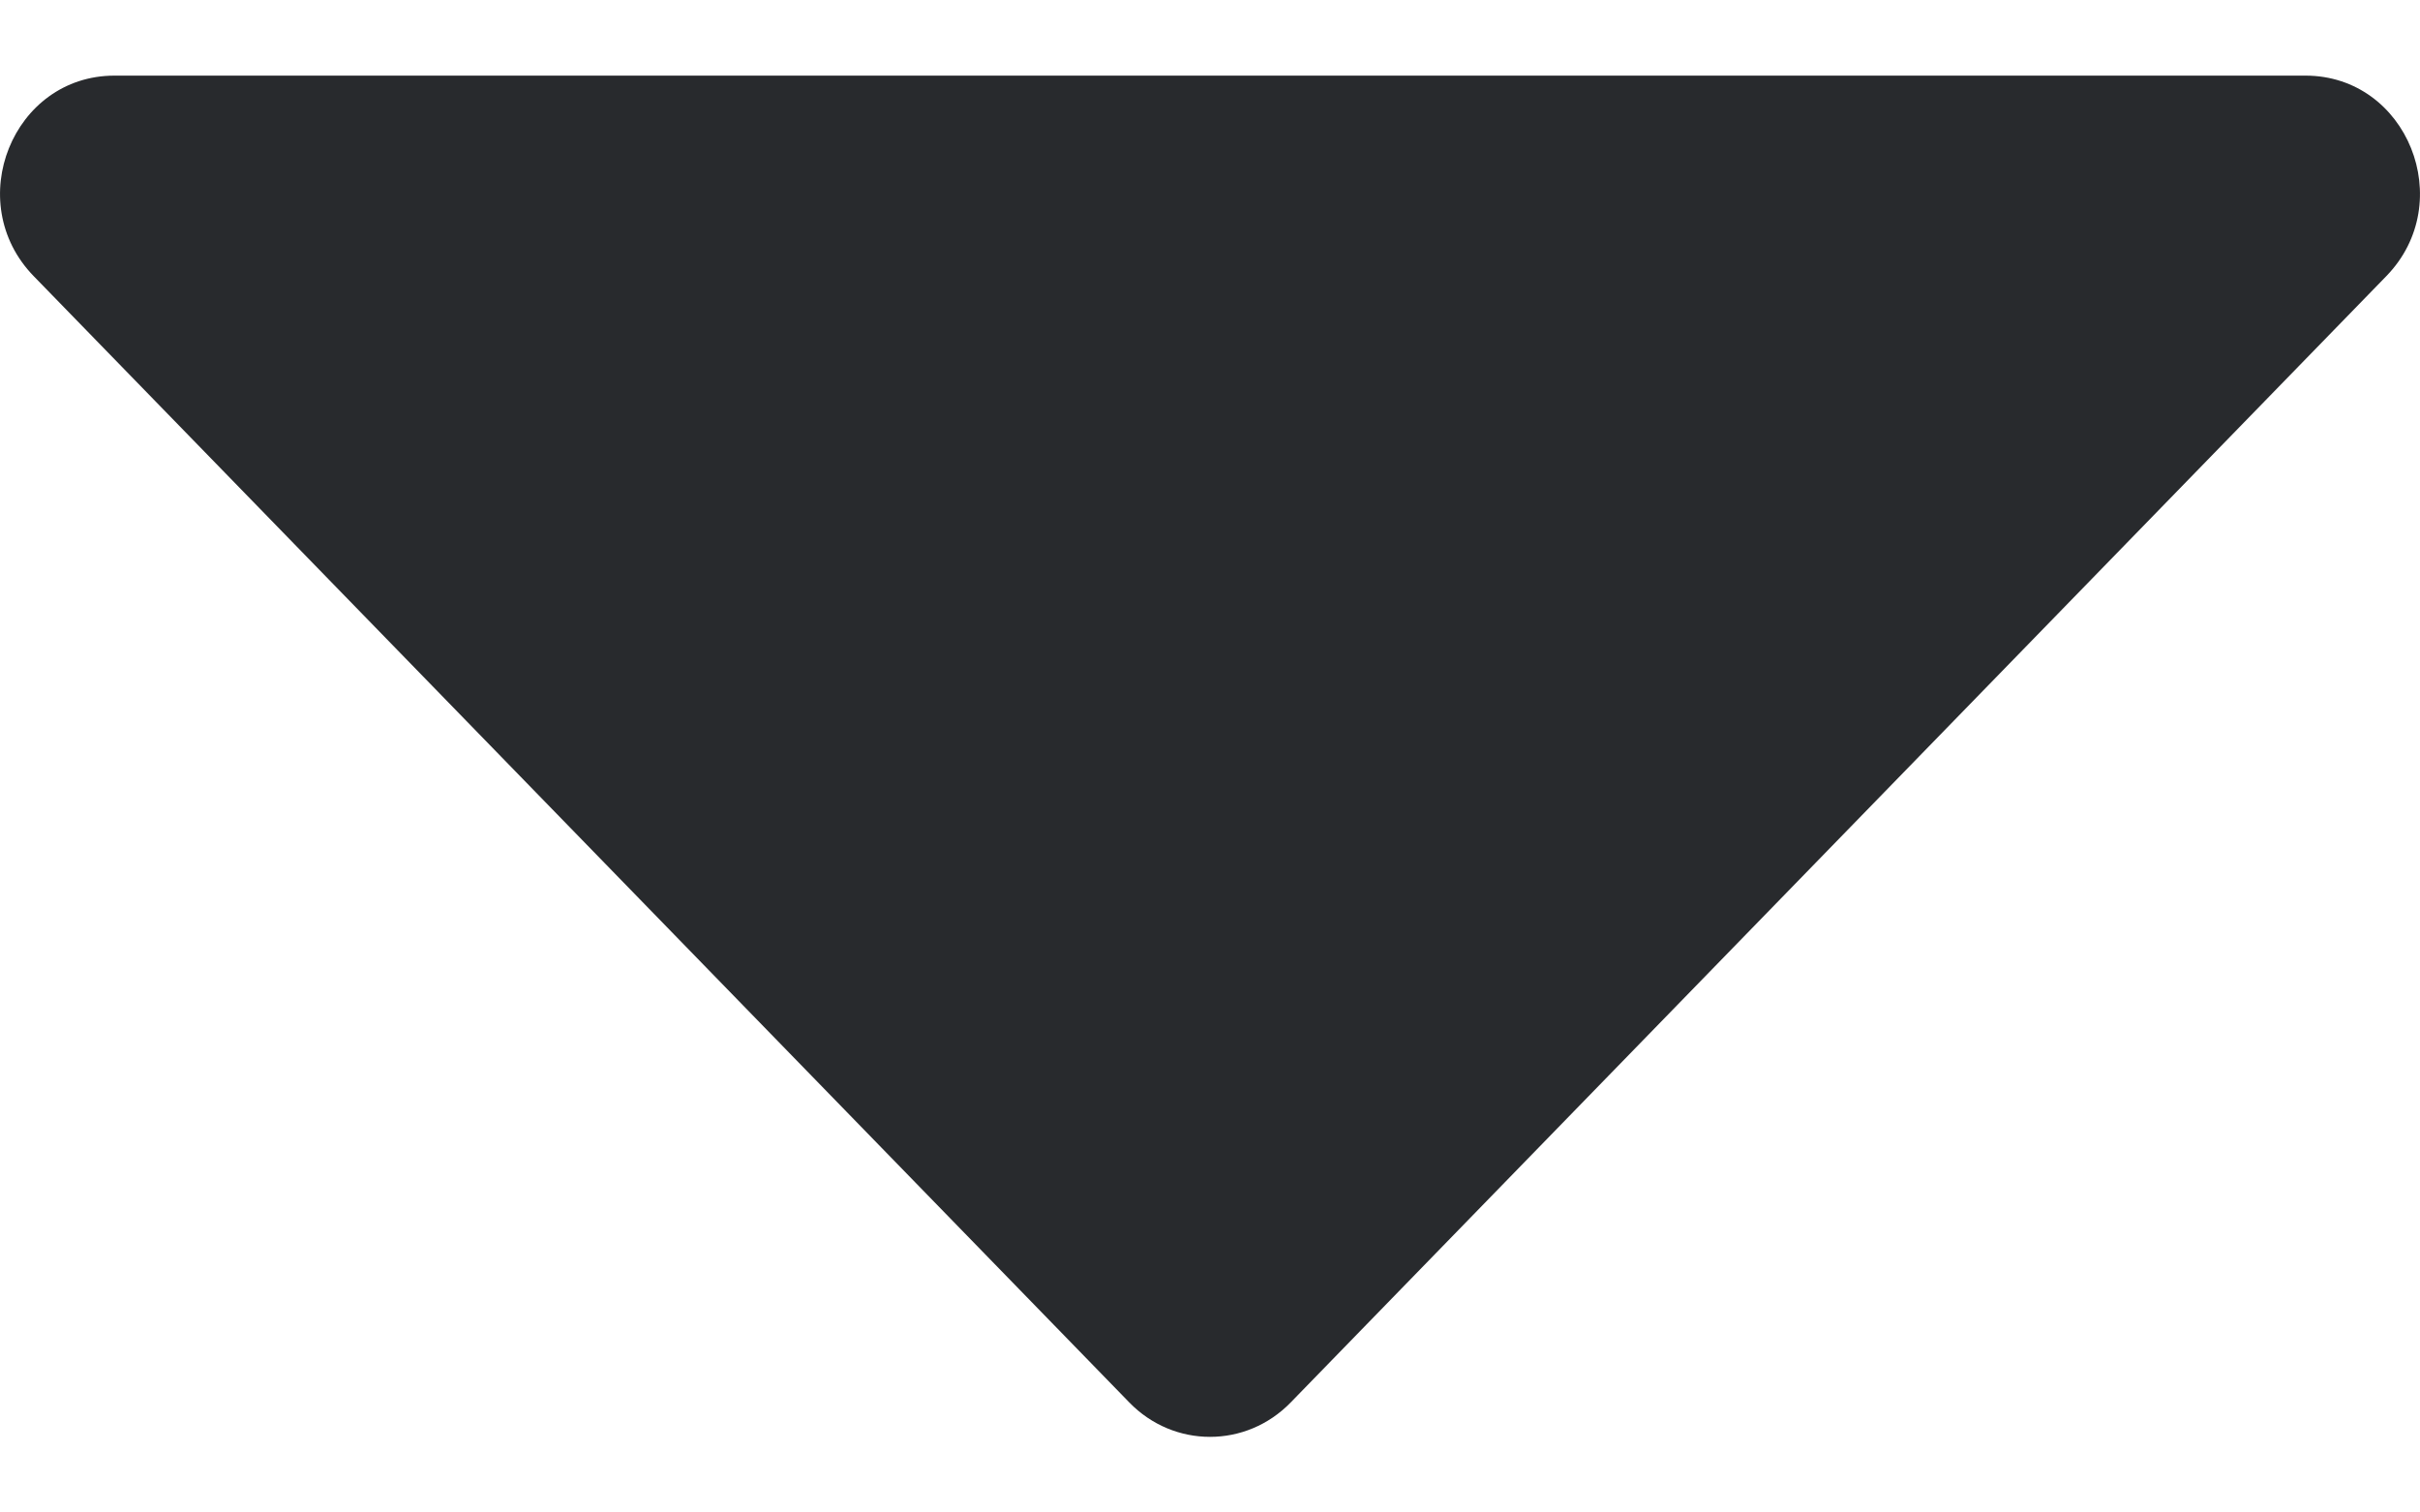
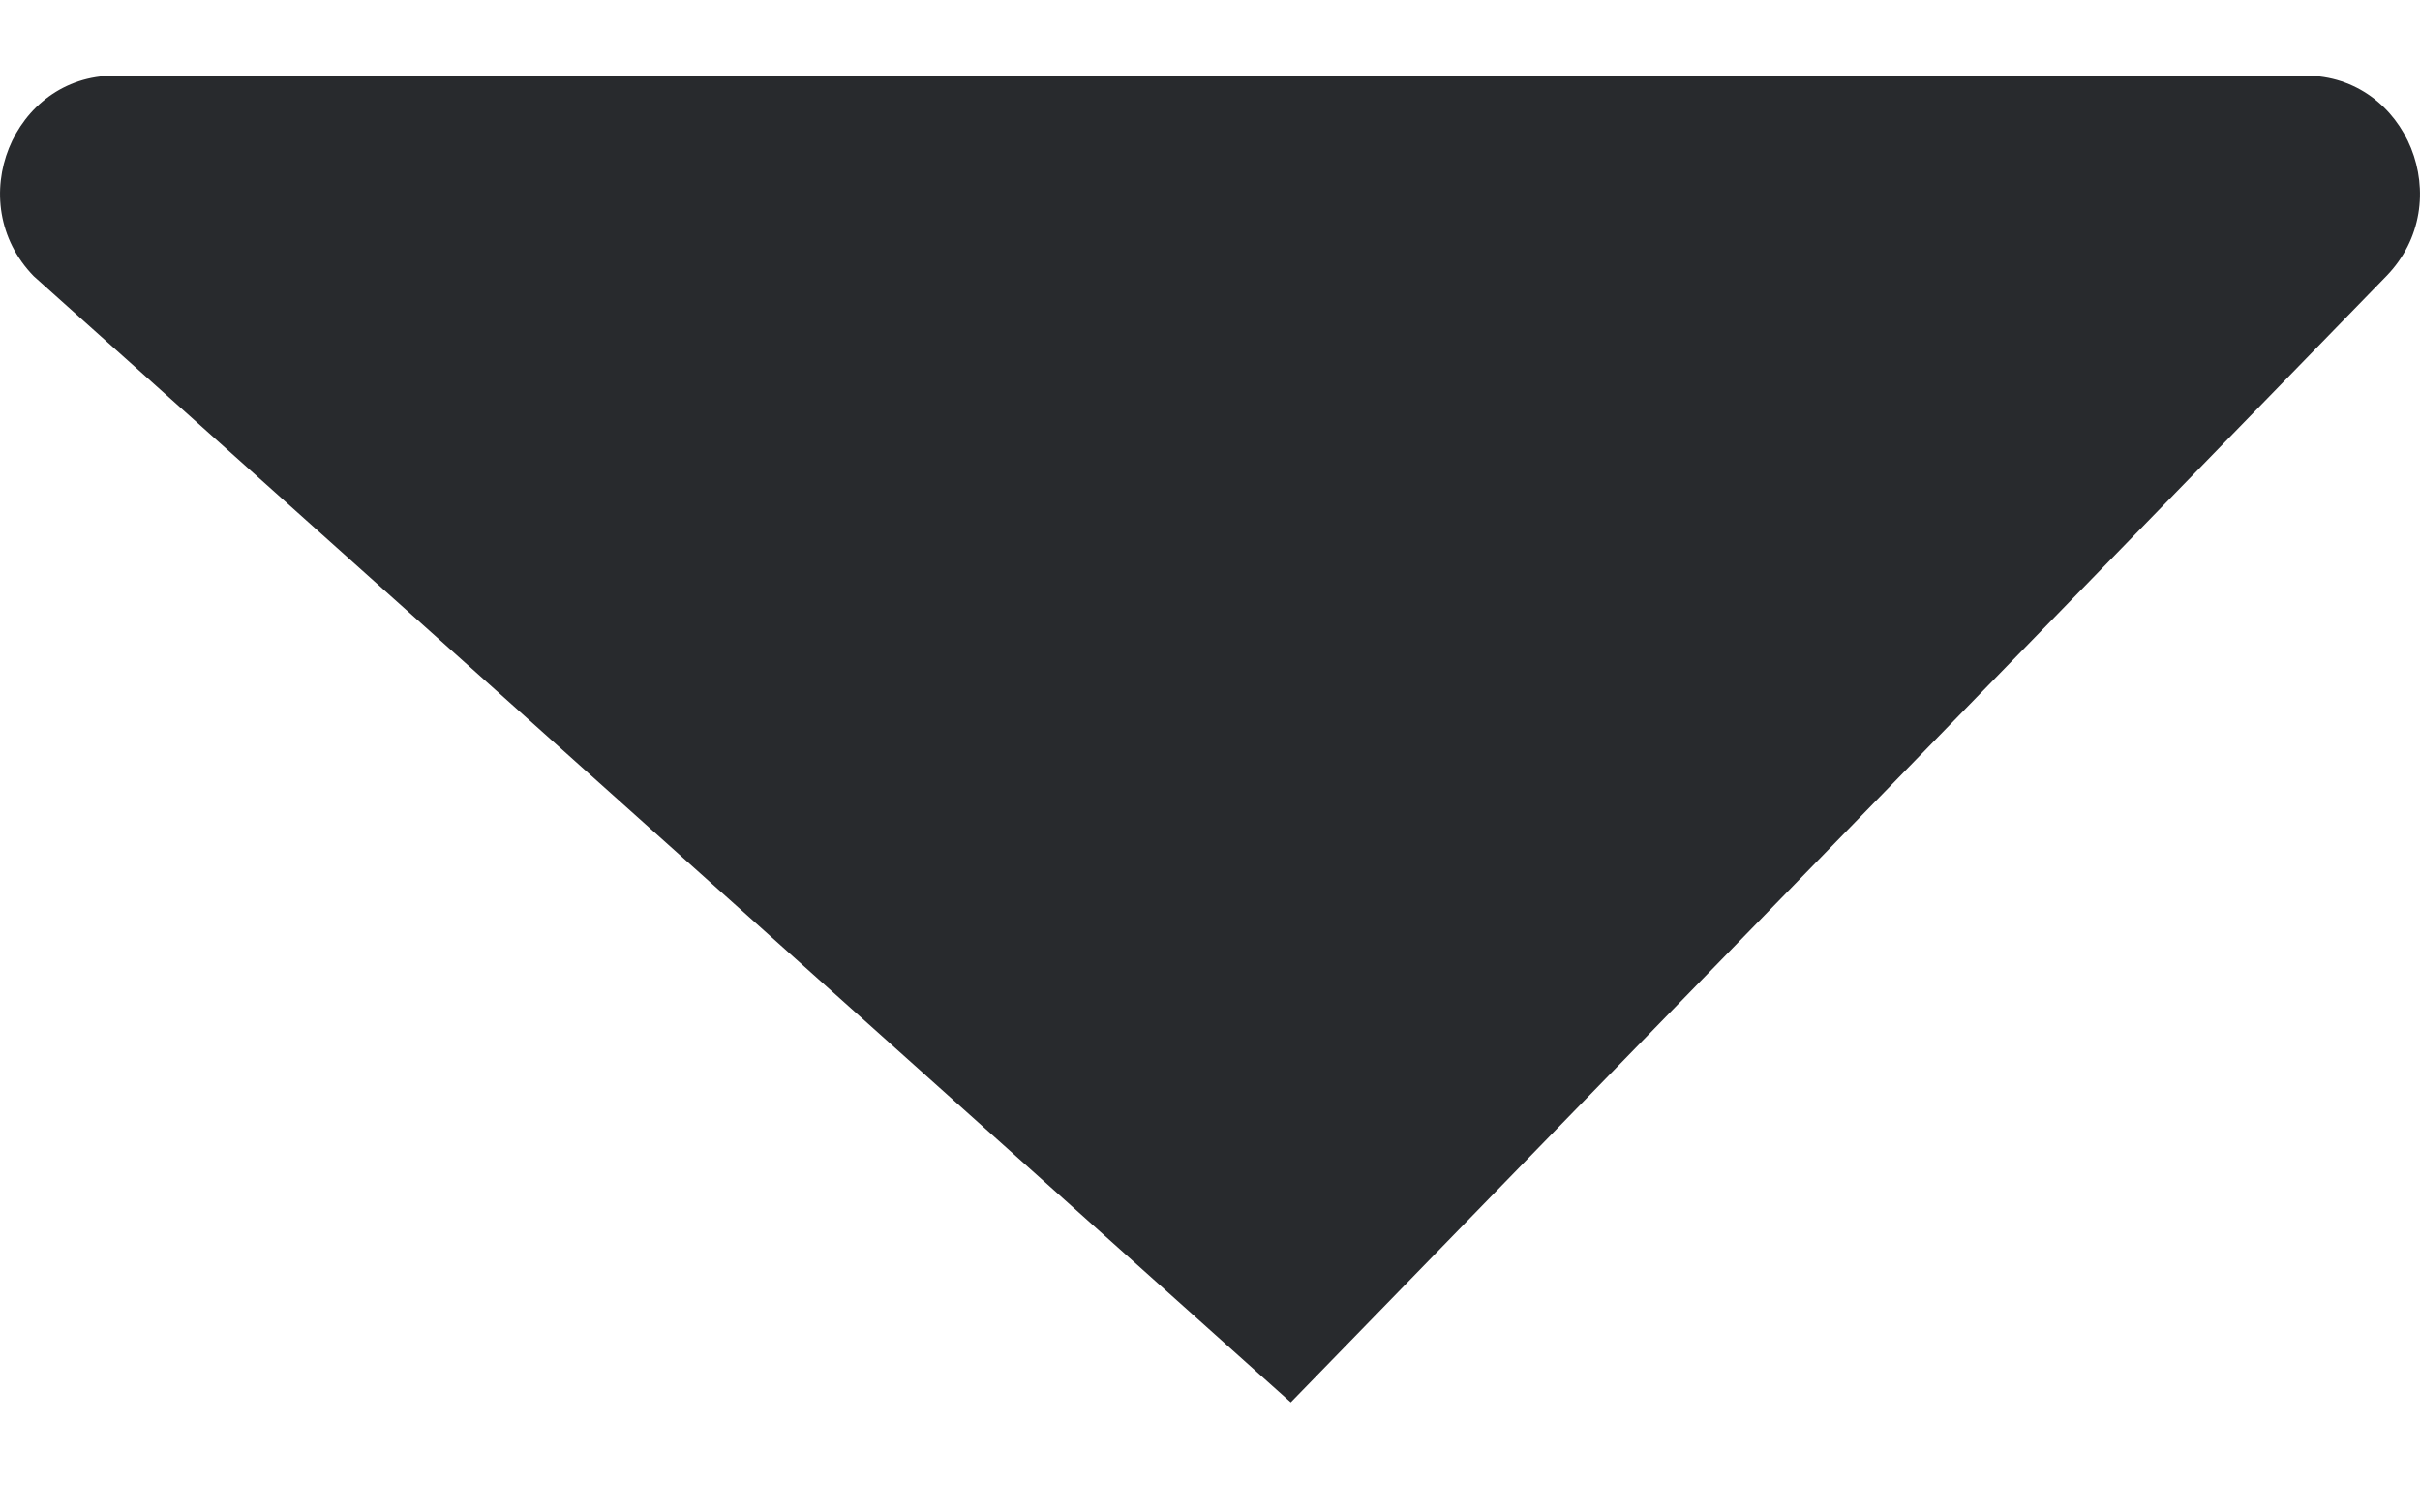
<svg xmlns="http://www.w3.org/2000/svg" width="16" height="10" viewBox="0 0 16 10" fill="none">
-   <path d="M0.223 1.826C-0.253 1.337 0.084 0.5 0.757 0.5H15.243C15.916 0.5 16.253 1.337 15.777 1.826L8.534 9.272C8.239 9.576 7.761 9.576 7.466 9.272L0.223 1.826Z" fill="#282A2D" />
+   <path d="M0.223 1.826C-0.253 1.337 0.084 0.5 0.757 0.5H15.243C15.916 0.5 16.253 1.337 15.777 1.826L8.534 9.272L0.223 1.826Z" fill="#282A2D" />
</svg>